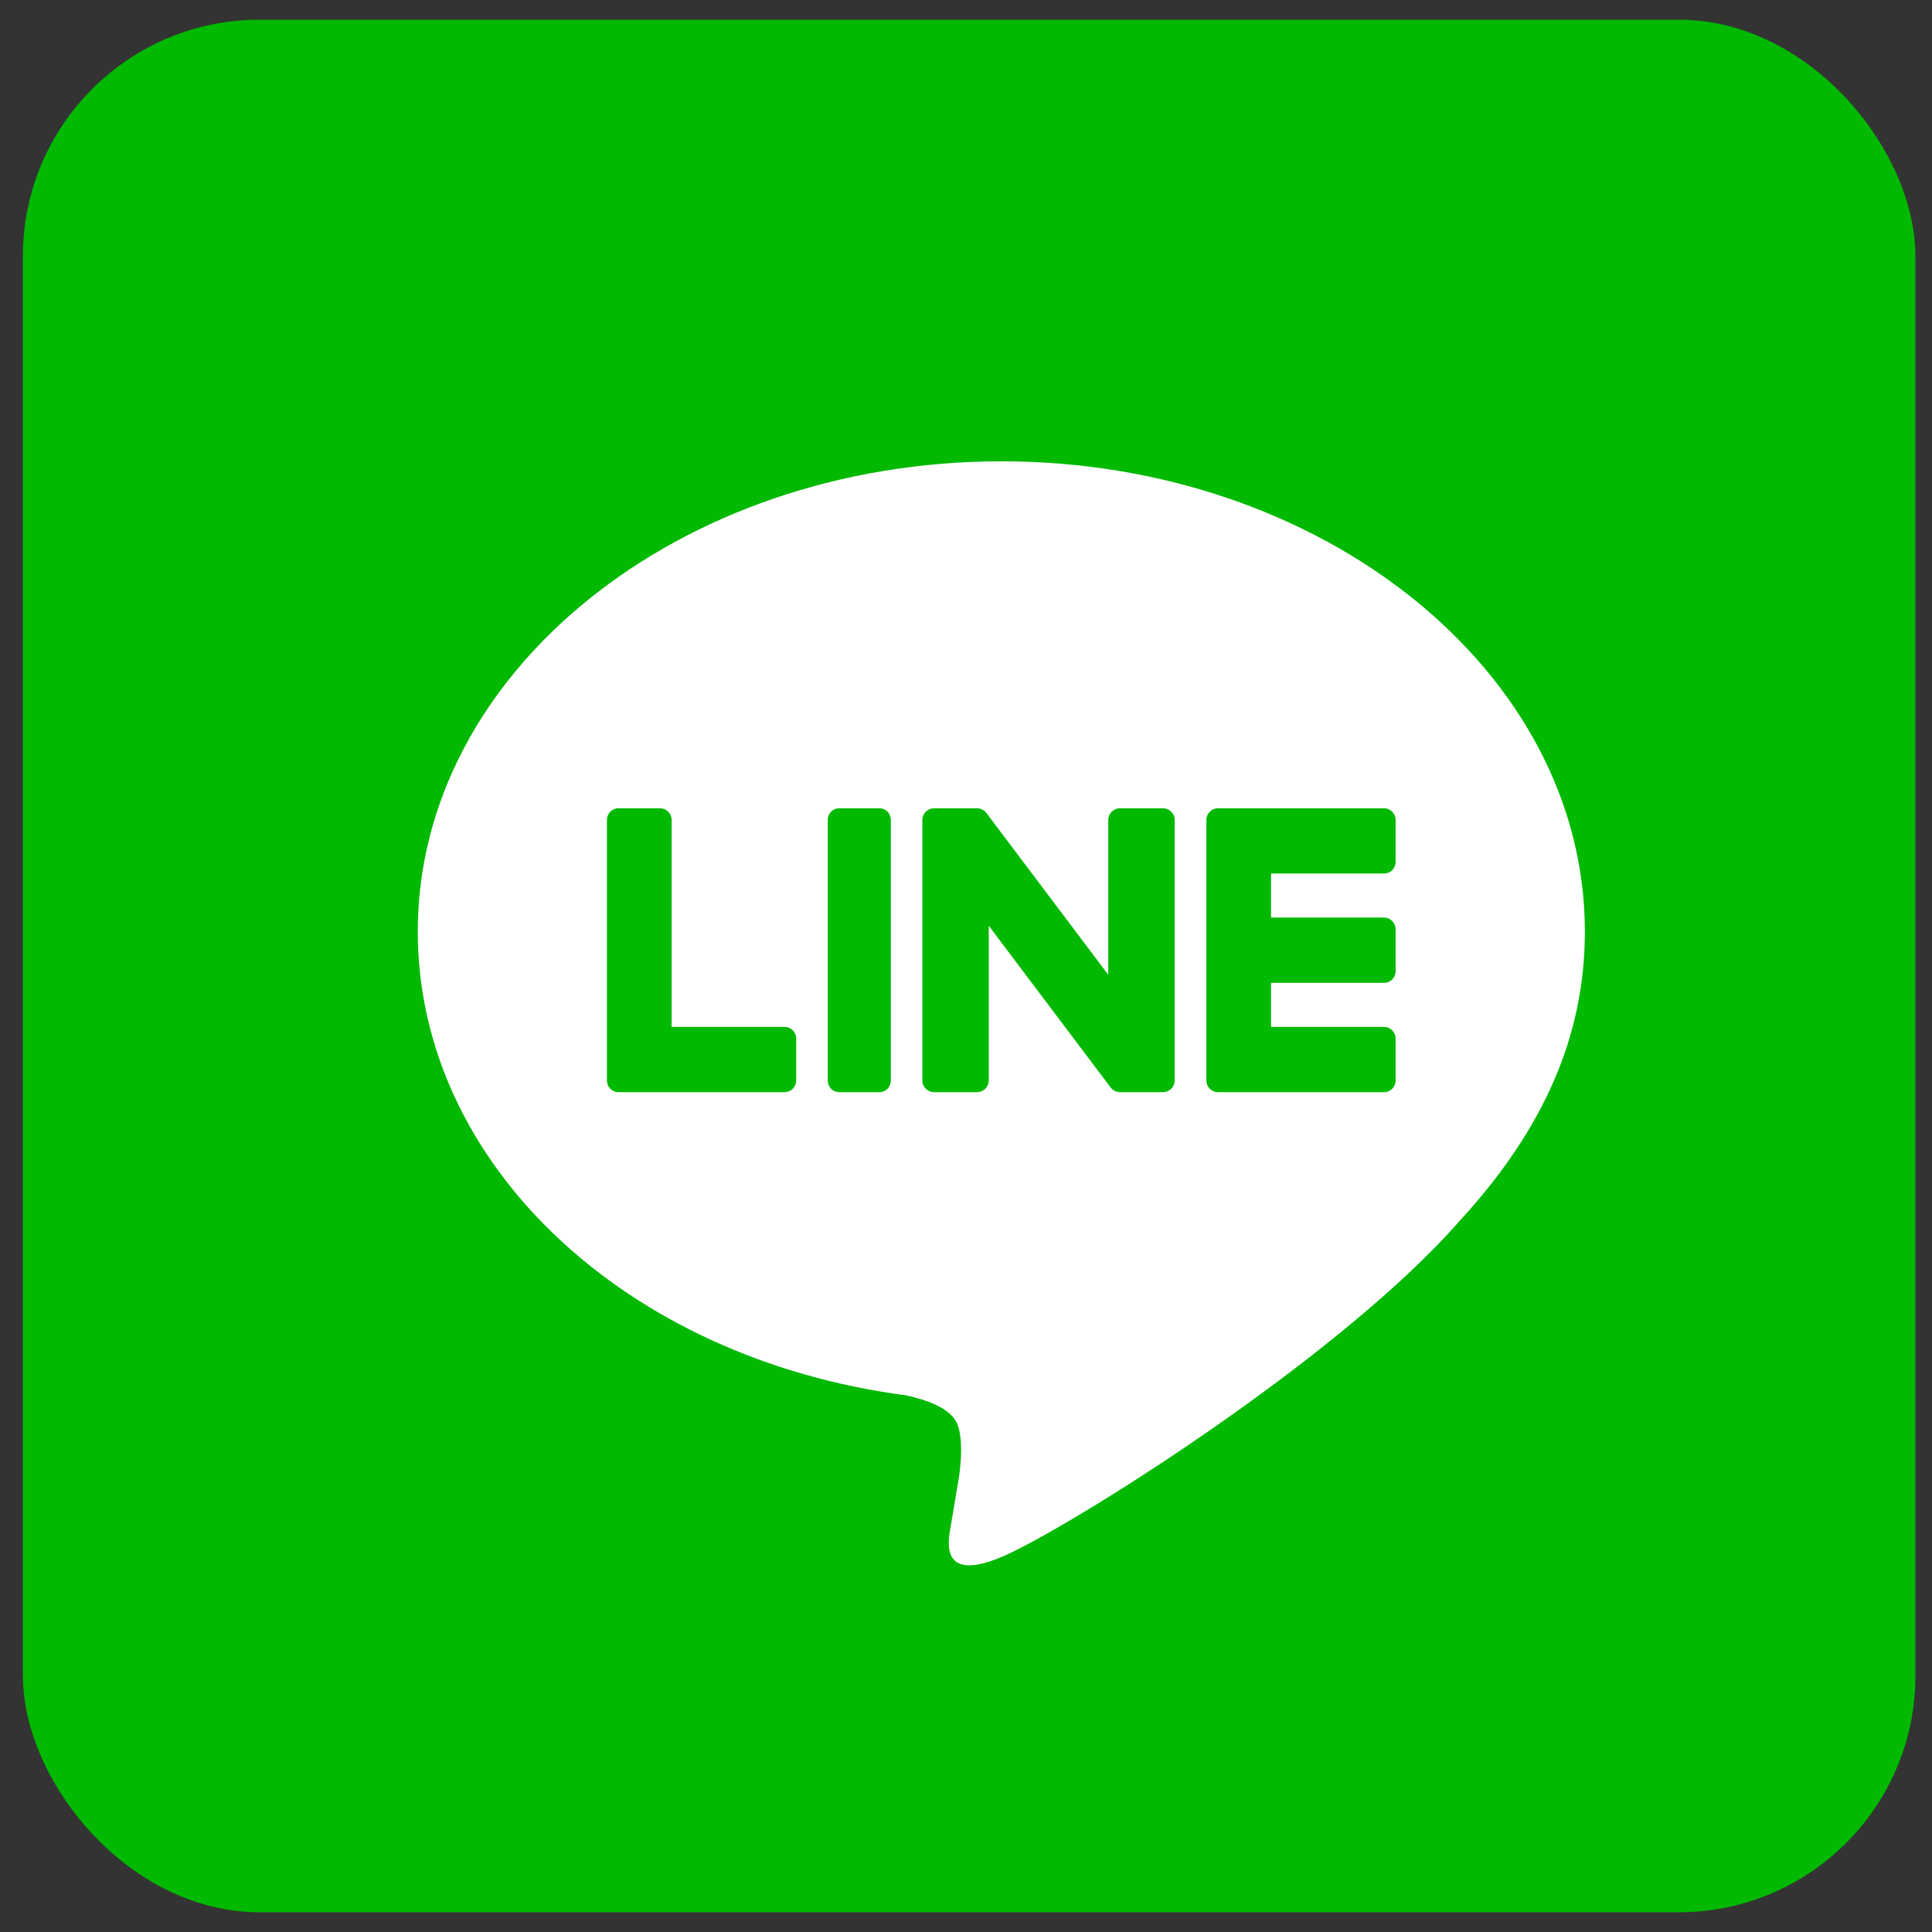
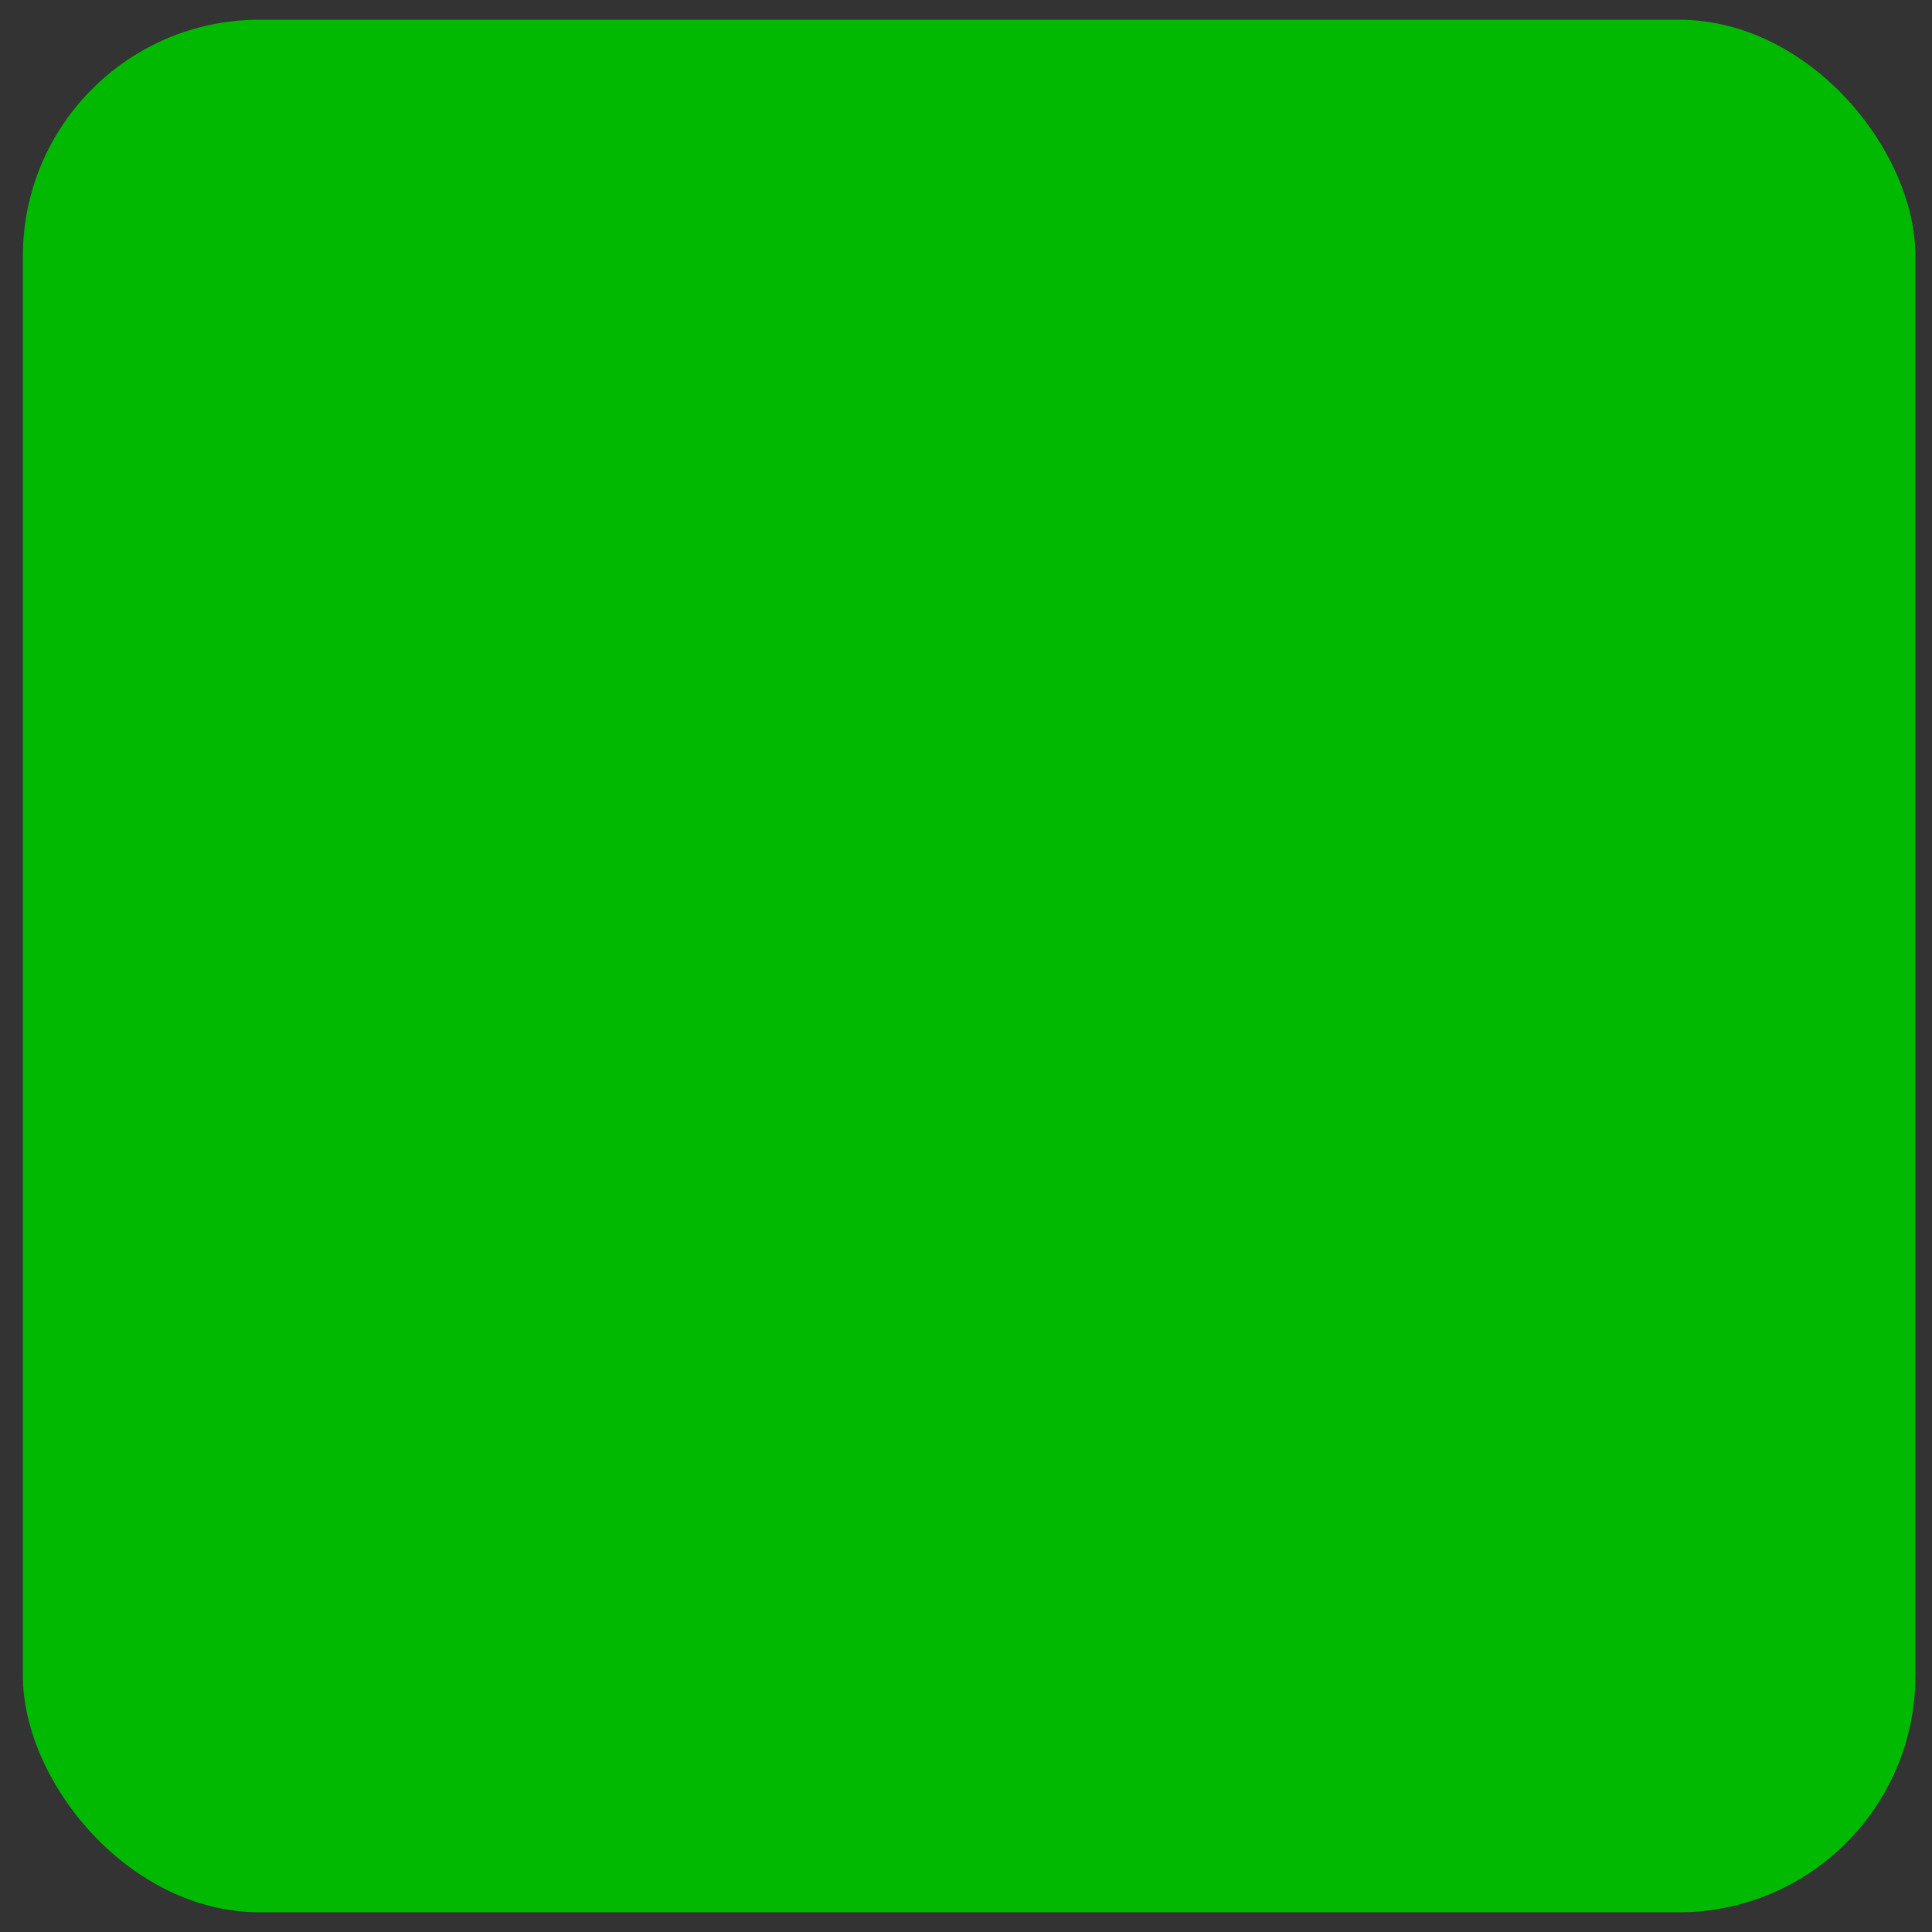
<svg xmlns="http://www.w3.org/2000/svg" width="49" height="49" viewBox="0 0 49 49" fill="none">
  <rect x="0" y="0" width="49" height="49" fill="#333333" stroke="none" />
  <rect x="0.58" y="0.5" width="48" height="48" rx="6" fill="#00B900" />
-   <path d="M25.396 11.7C17.236 11.7 10.596 17.049 10.596 23.624C10.596 29.518 15.861 34.455 22.973 35.388C23.455 35.491 24.111 35.703 24.277 36.112C24.426 36.484 24.375 37.066 24.325 37.441C24.325 37.441 24.151 38.478 24.114 38.699C24.049 39.07 23.816 40.152 25.396 39.491C26.975 38.83 33.919 34.508 37.024 30.96C39.168 28.625 40.196 26.255 40.196 23.624C40.196 17.049 33.557 11.7 25.396 11.7Z" fill="white" />
  <path d="M21.28 20.5C21.122 20.5 20.994 20.632 20.994 20.795V27.405C20.994 27.568 21.122 27.7 21.28 27.7H22.308C22.466 27.7 22.594 27.568 22.594 27.405V20.795C22.594 20.632 22.466 20.5 22.308 20.5H21.28Z" fill="#00B900" />
  <path d="M29.492 20.5H28.409C28.243 20.5 28.108 20.632 28.108 20.795V24.722L25.026 20.631C25.019 20.621 25.011 20.611 25.003 20.601L25.001 20.599C24.995 20.593 24.989 20.587 24.983 20.581C24.981 20.579 24.979 20.578 24.977 20.576C24.972 20.572 24.967 20.567 24.961 20.563C24.959 20.561 24.956 20.559 24.953 20.557C24.948 20.553 24.943 20.55 24.938 20.547C24.935 20.544 24.932 20.543 24.929 20.541C24.923 20.538 24.918 20.535 24.913 20.532C24.909 20.531 24.907 20.529 24.903 20.528C24.898 20.525 24.892 20.523 24.886 20.521C24.883 20.52 24.88 20.518 24.876 20.517C24.87 20.515 24.864 20.513 24.858 20.512C24.855 20.511 24.851 20.51 24.848 20.509C24.842 20.508 24.836 20.506 24.831 20.505C24.827 20.504 24.822 20.504 24.818 20.503C24.813 20.502 24.807 20.502 24.802 20.502C24.797 20.501 24.792 20.501 24.787 20.501C24.783 20.501 24.78 20.5 24.776 20.5H23.694C23.527 20.5 23.393 20.632 23.393 20.795V27.405C23.393 27.568 23.527 27.7 23.694 27.7H24.776C24.942 27.7 25.077 27.568 25.077 27.405V23.479L28.163 27.575C28.184 27.605 28.211 27.629 28.239 27.648C28.24 27.649 28.241 27.65 28.242 27.651C28.248 27.654 28.255 27.658 28.261 27.662C28.264 27.663 28.267 27.665 28.27 27.666C28.274 27.669 28.279 27.671 28.284 27.673C28.289 27.675 28.293 27.677 28.299 27.679C28.302 27.68 28.304 27.681 28.307 27.682C28.314 27.685 28.321 27.687 28.328 27.689C28.329 27.689 28.331 27.689 28.332 27.69C28.357 27.696 28.383 27.7 28.409 27.7H29.492C29.658 27.7 29.793 27.568 29.793 27.405V20.795C29.793 20.632 29.658 20.5 29.492 20.5Z" fill="#00B900" />
  <path d="M19.9 26.045H17.034V20.796C17.034 20.632 16.902 20.5 16.741 20.5H15.685C15.524 20.5 15.393 20.632 15.393 20.796V27.404V27.405C15.393 27.484 15.424 27.556 15.475 27.609C15.476 27.61 15.477 27.612 15.479 27.613C15.48 27.615 15.481 27.616 15.483 27.617C15.536 27.669 15.607 27.7 15.685 27.7H19.9C20.062 27.7 20.193 27.567 20.193 27.404V26.34C20.193 26.177 20.062 26.045 19.9 26.045Z" fill="#00B900" />
  <path d="M35.103 22.155C35.265 22.155 35.396 22.023 35.396 21.86V20.796C35.396 20.633 35.265 20.5 35.103 20.5H30.889H30.888C30.809 20.5 30.738 20.532 30.685 20.584C30.684 20.585 30.683 20.585 30.682 20.587C30.68 20.588 30.678 20.59 30.677 20.592C30.627 20.645 30.596 20.716 30.596 20.796V20.796V27.404V27.405C30.596 27.484 30.627 27.556 30.678 27.609C30.679 27.61 30.68 27.612 30.682 27.613C30.683 27.615 30.684 27.616 30.686 27.617C30.738 27.668 30.81 27.7 30.888 27.7H35.103C35.265 27.7 35.396 27.567 35.396 27.404V26.34C35.396 26.177 35.265 26.045 35.103 26.045H32.237V24.927H35.103C35.265 24.927 35.396 24.795 35.396 24.632V23.568C35.396 23.405 35.265 23.272 35.103 23.272H32.237V22.155H35.103Z" fill="#00B900" />
</svg>